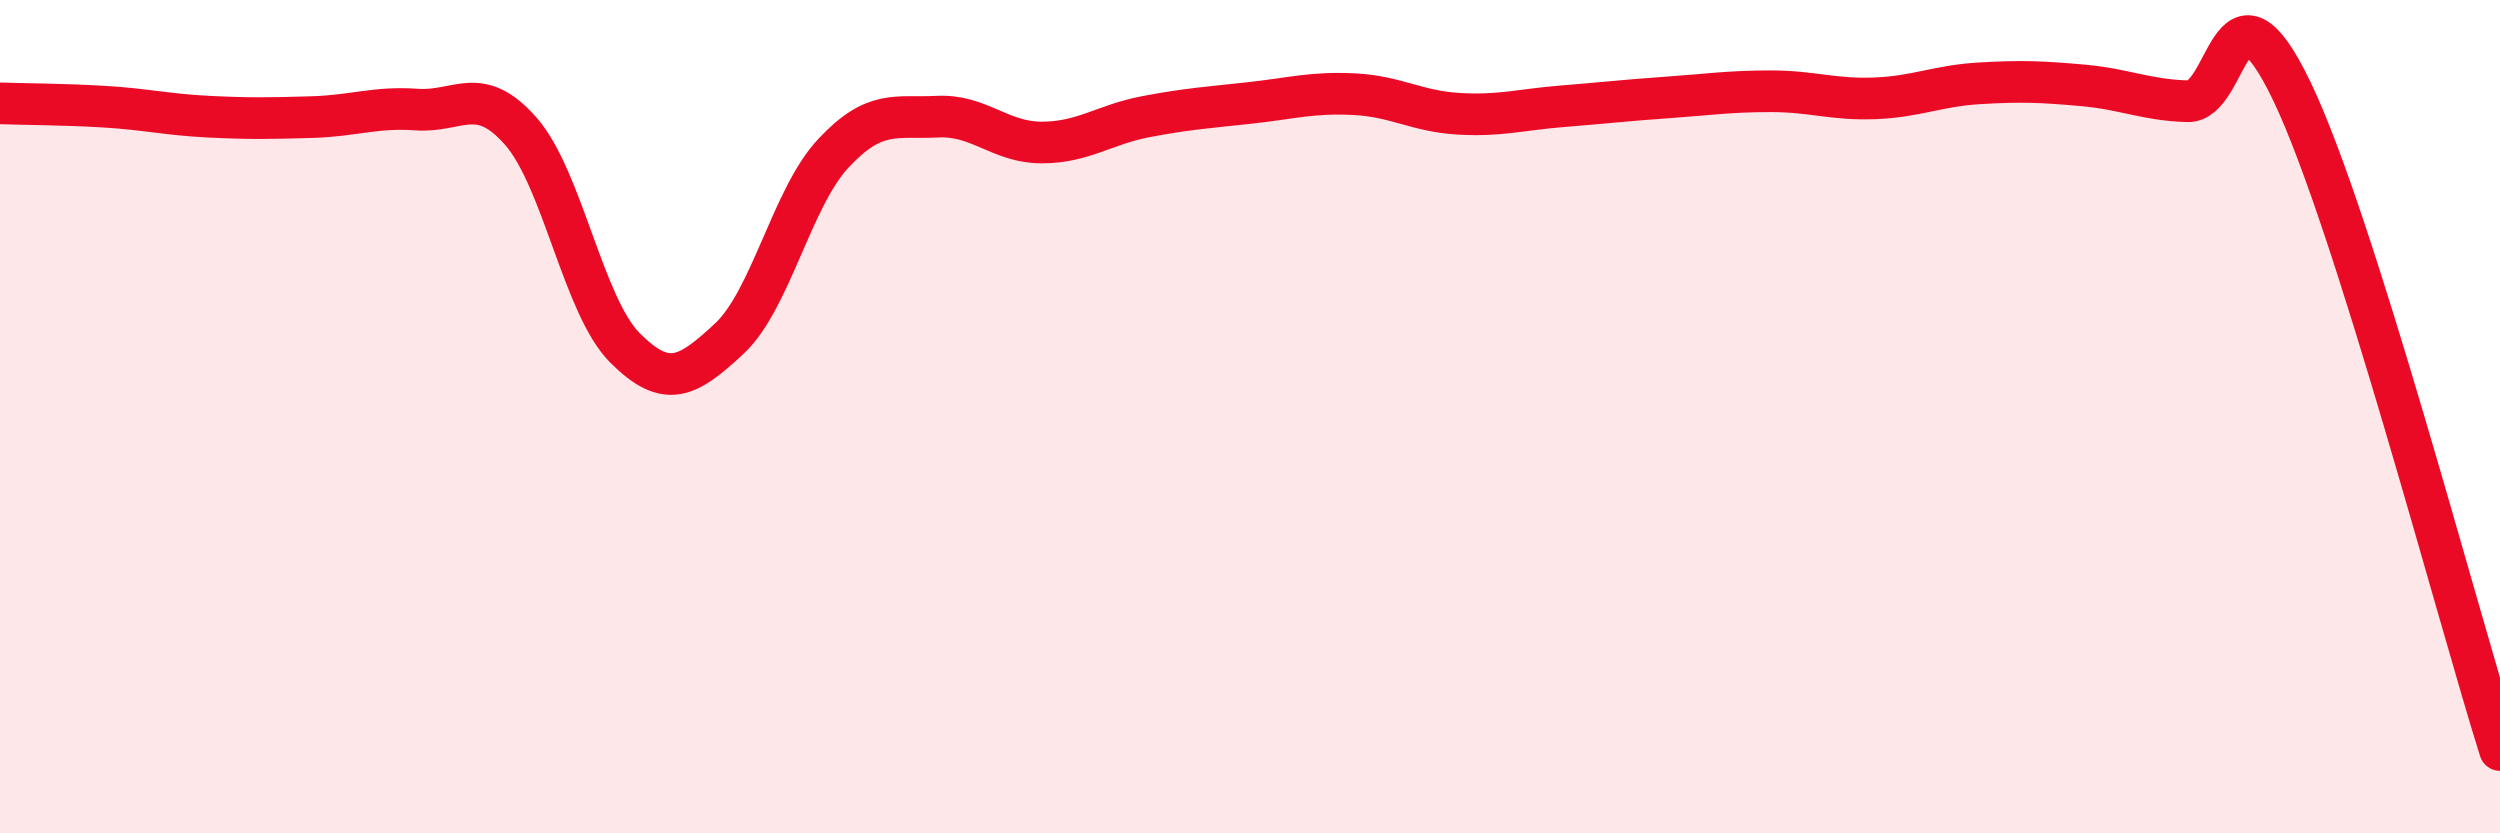
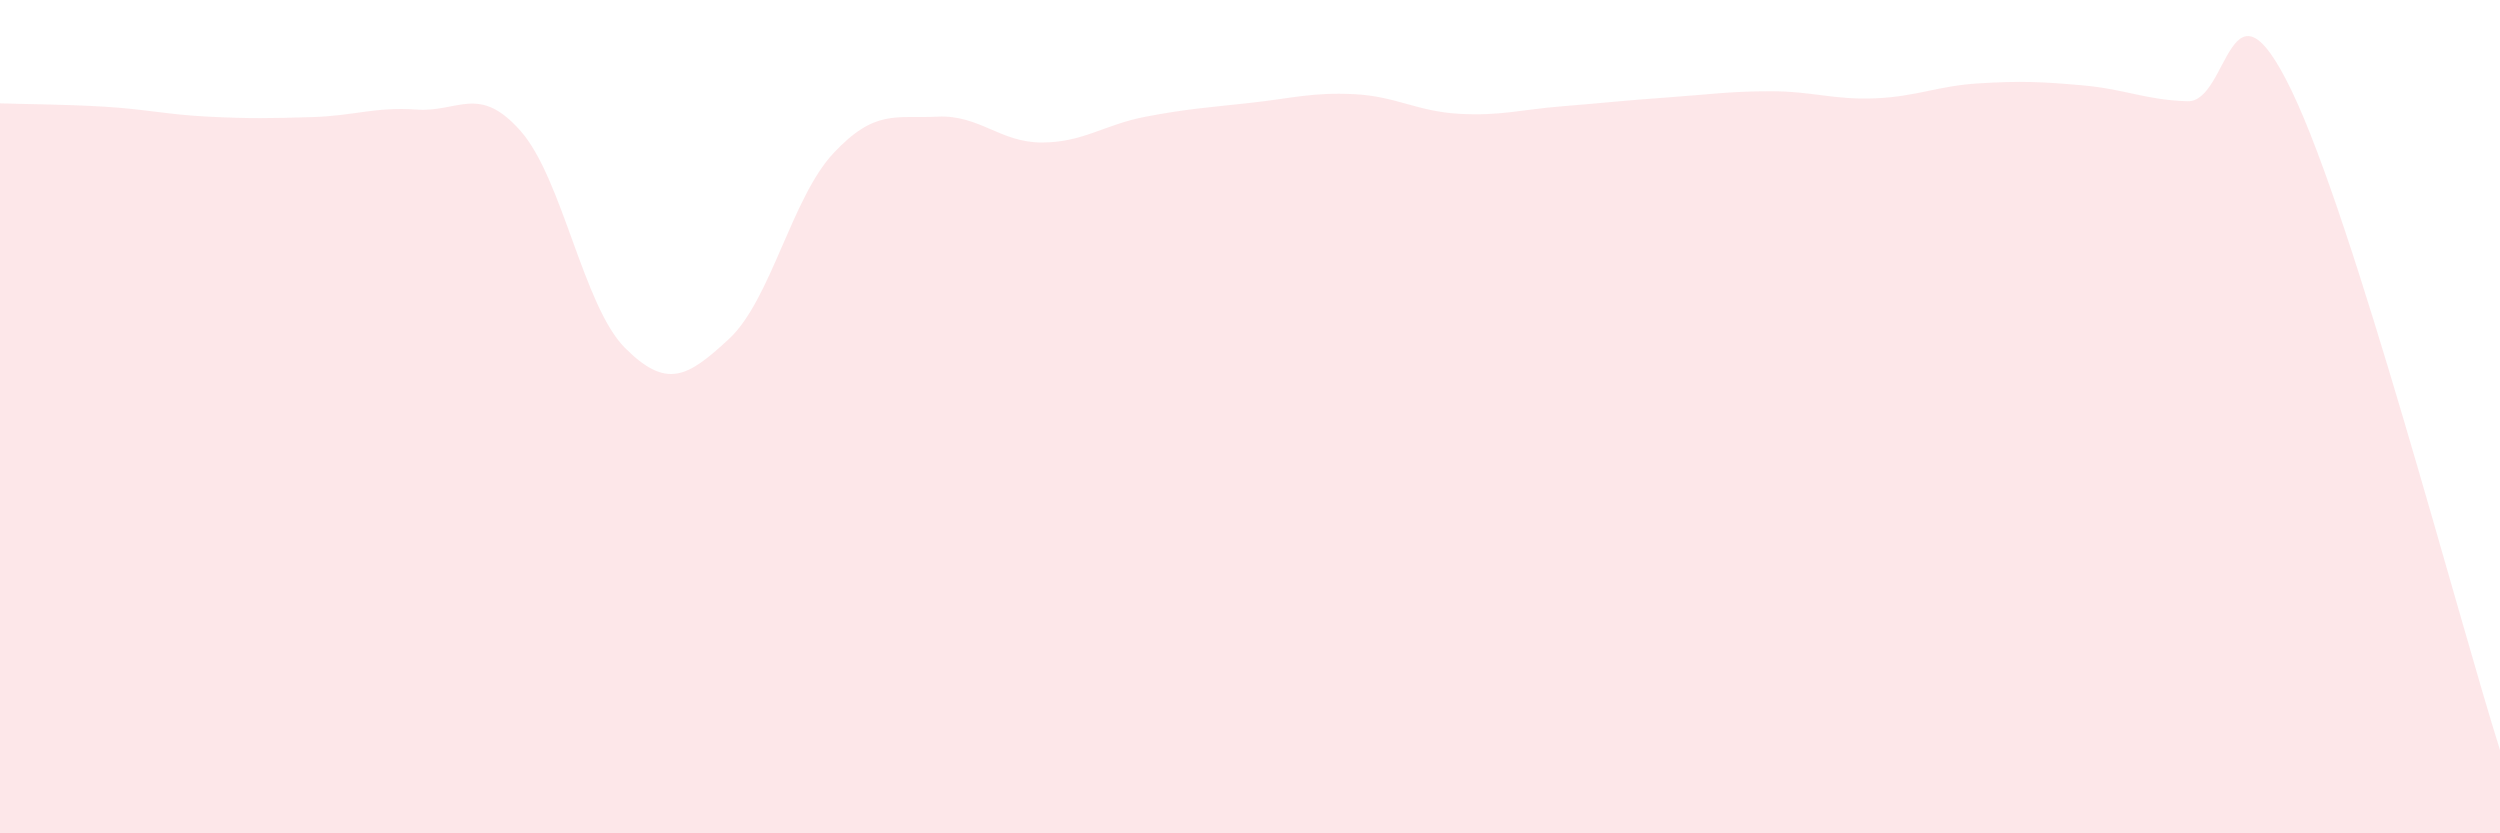
<svg xmlns="http://www.w3.org/2000/svg" width="60" height="20" viewBox="0 0 60 20">
  <path d="M 0,2.48 C 0.5,2.5 1.5,2.5 2.5,2.56 C 3.5,2.62 4,2.75 5,2.8 C 6,2.85 6.5,2.84 7.5,2.81 C 8.5,2.78 9,2.56 10,2.63 C 11,2.7 11.5,2.01 12.5,3.15 C 13.5,4.29 14,7.35 15,8.35 C 16,9.35 16.5,9.06 17.5,8.13 C 18.5,7.2 19,4.75 20,3.68 C 21,2.61 21.5,2.85 22.5,2.8 C 23.5,2.75 24,3.42 25,3.42 C 26,3.42 26.5,2.99 27.5,2.8 C 28.5,2.61 29,2.58 30,2.47 C 31,2.36 31.5,2.21 32.5,2.26 C 33.5,2.31 34,2.67 35,2.73 C 36,2.79 36.5,2.63 37.5,2.55 C 38.5,2.47 39,2.41 40,2.34 C 41,2.27 41.5,2.19 42.5,2.19 C 43.5,2.19 44,2.4 45,2.36 C 46,2.32 46.5,2.06 47.5,2 C 48.5,1.94 49,1.96 50,2.05 C 51,2.14 51.5,2.4 52.5,2.43 C 53.5,2.46 53.5,-0.93 55,2.18 C 56.5,5.29 59,14.84 60,18L60 20L0 20Z" fill="#EB0A25" opacity="0.1" stroke-linecap="round" stroke-linejoin="round" />
-   <path d="M 0,2.48 C 0.5,2.5 1.5,2.5 2.5,2.56 C 3.5,2.62 4,2.75 5,2.8 C 6,2.85 6.5,2.84 7.5,2.81 C 8.5,2.78 9,2.56 10,2.63 C 11,2.7 11.5,2.01 12.5,3.15 C 13.5,4.29 14,7.35 15,8.35 C 16,9.35 16.5,9.06 17.5,8.13 C 18.5,7.2 19,4.75 20,3.68 C 21,2.61 21.5,2.85 22.5,2.8 C 23.5,2.75 24,3.42 25,3.42 C 26,3.42 26.5,2.99 27.5,2.8 C 28.5,2.61 29,2.58 30,2.47 C 31,2.36 31.5,2.21 32.5,2.26 C 33.5,2.31 34,2.67 35,2.73 C 36,2.79 36.5,2.63 37.5,2.55 C 38.5,2.47 39,2.41 40,2.34 C 41,2.27 41.5,2.19 42.5,2.19 C 43.5,2.19 44,2.4 45,2.36 C 46,2.32 46.5,2.06 47.5,2 C 48.5,1.94 49,1.96 50,2.05 C 51,2.14 51.5,2.4 52.5,2.43 C 53.5,2.46 53.5,-0.93 55,2.18 C 56.5,5.29 59,14.84 60,18" stroke="#EB0A25" stroke-width="1" fill="none" stroke-linecap="round" stroke-linejoin="round" />
</svg>